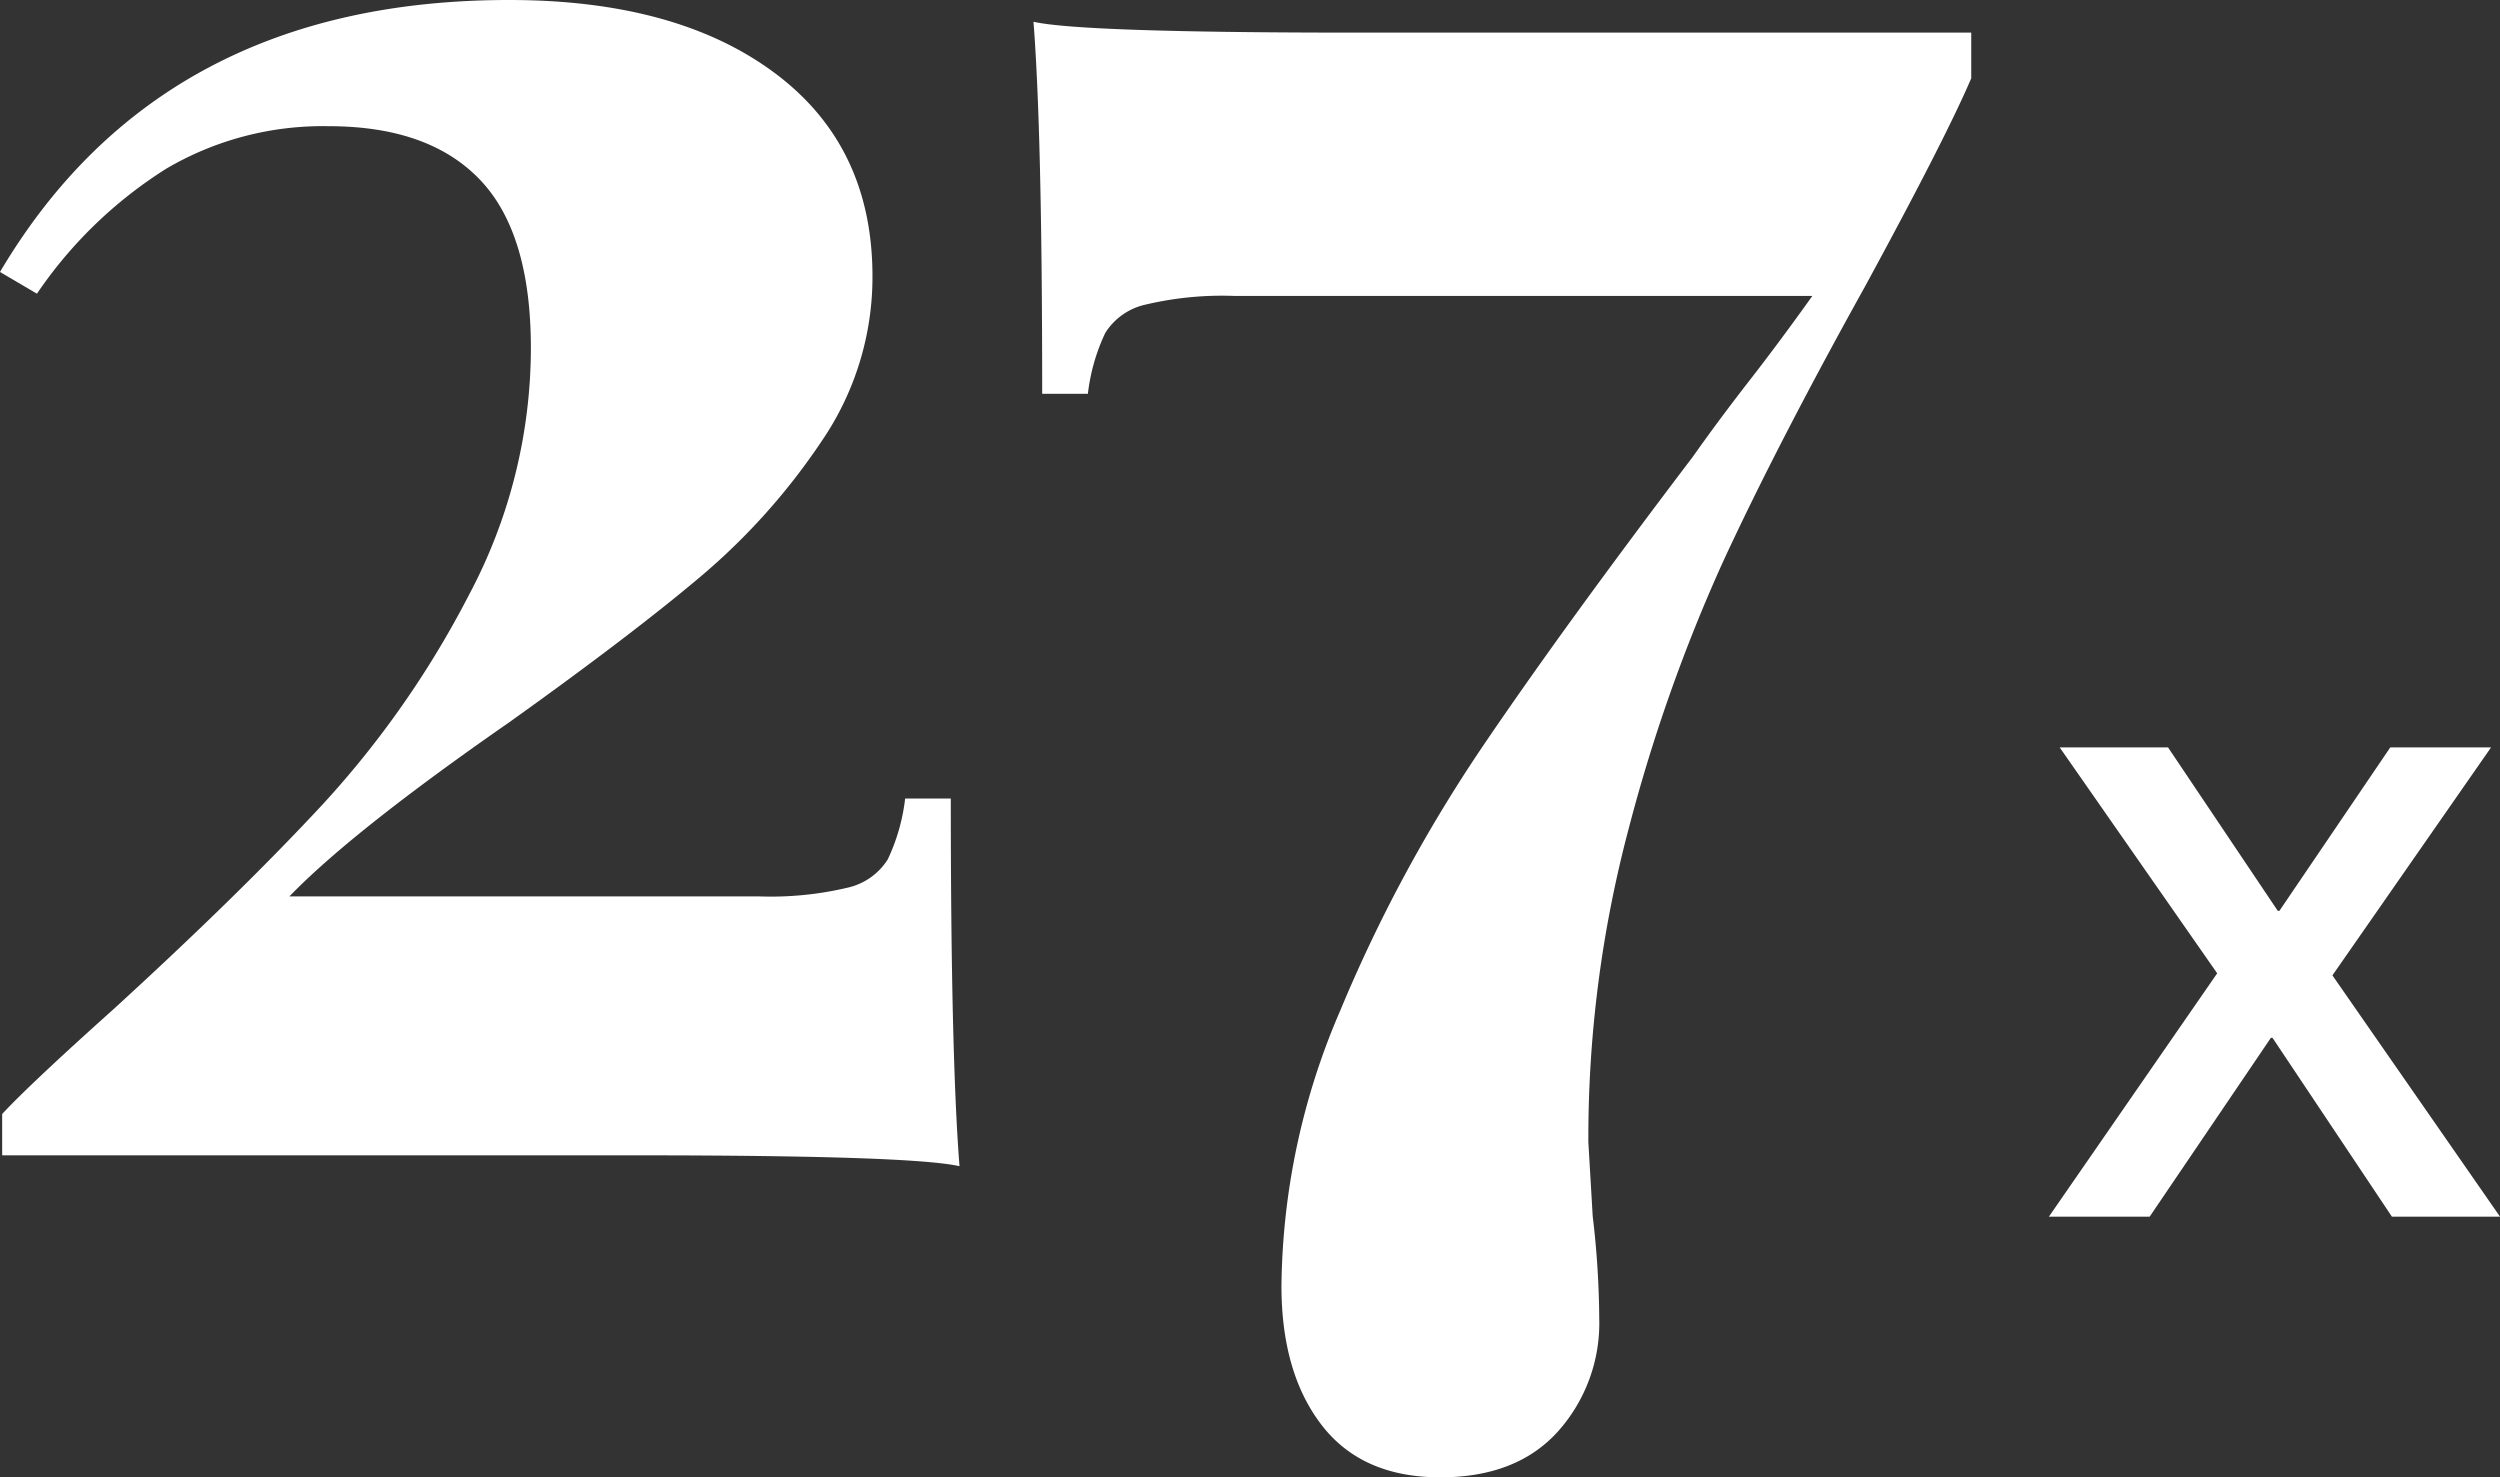
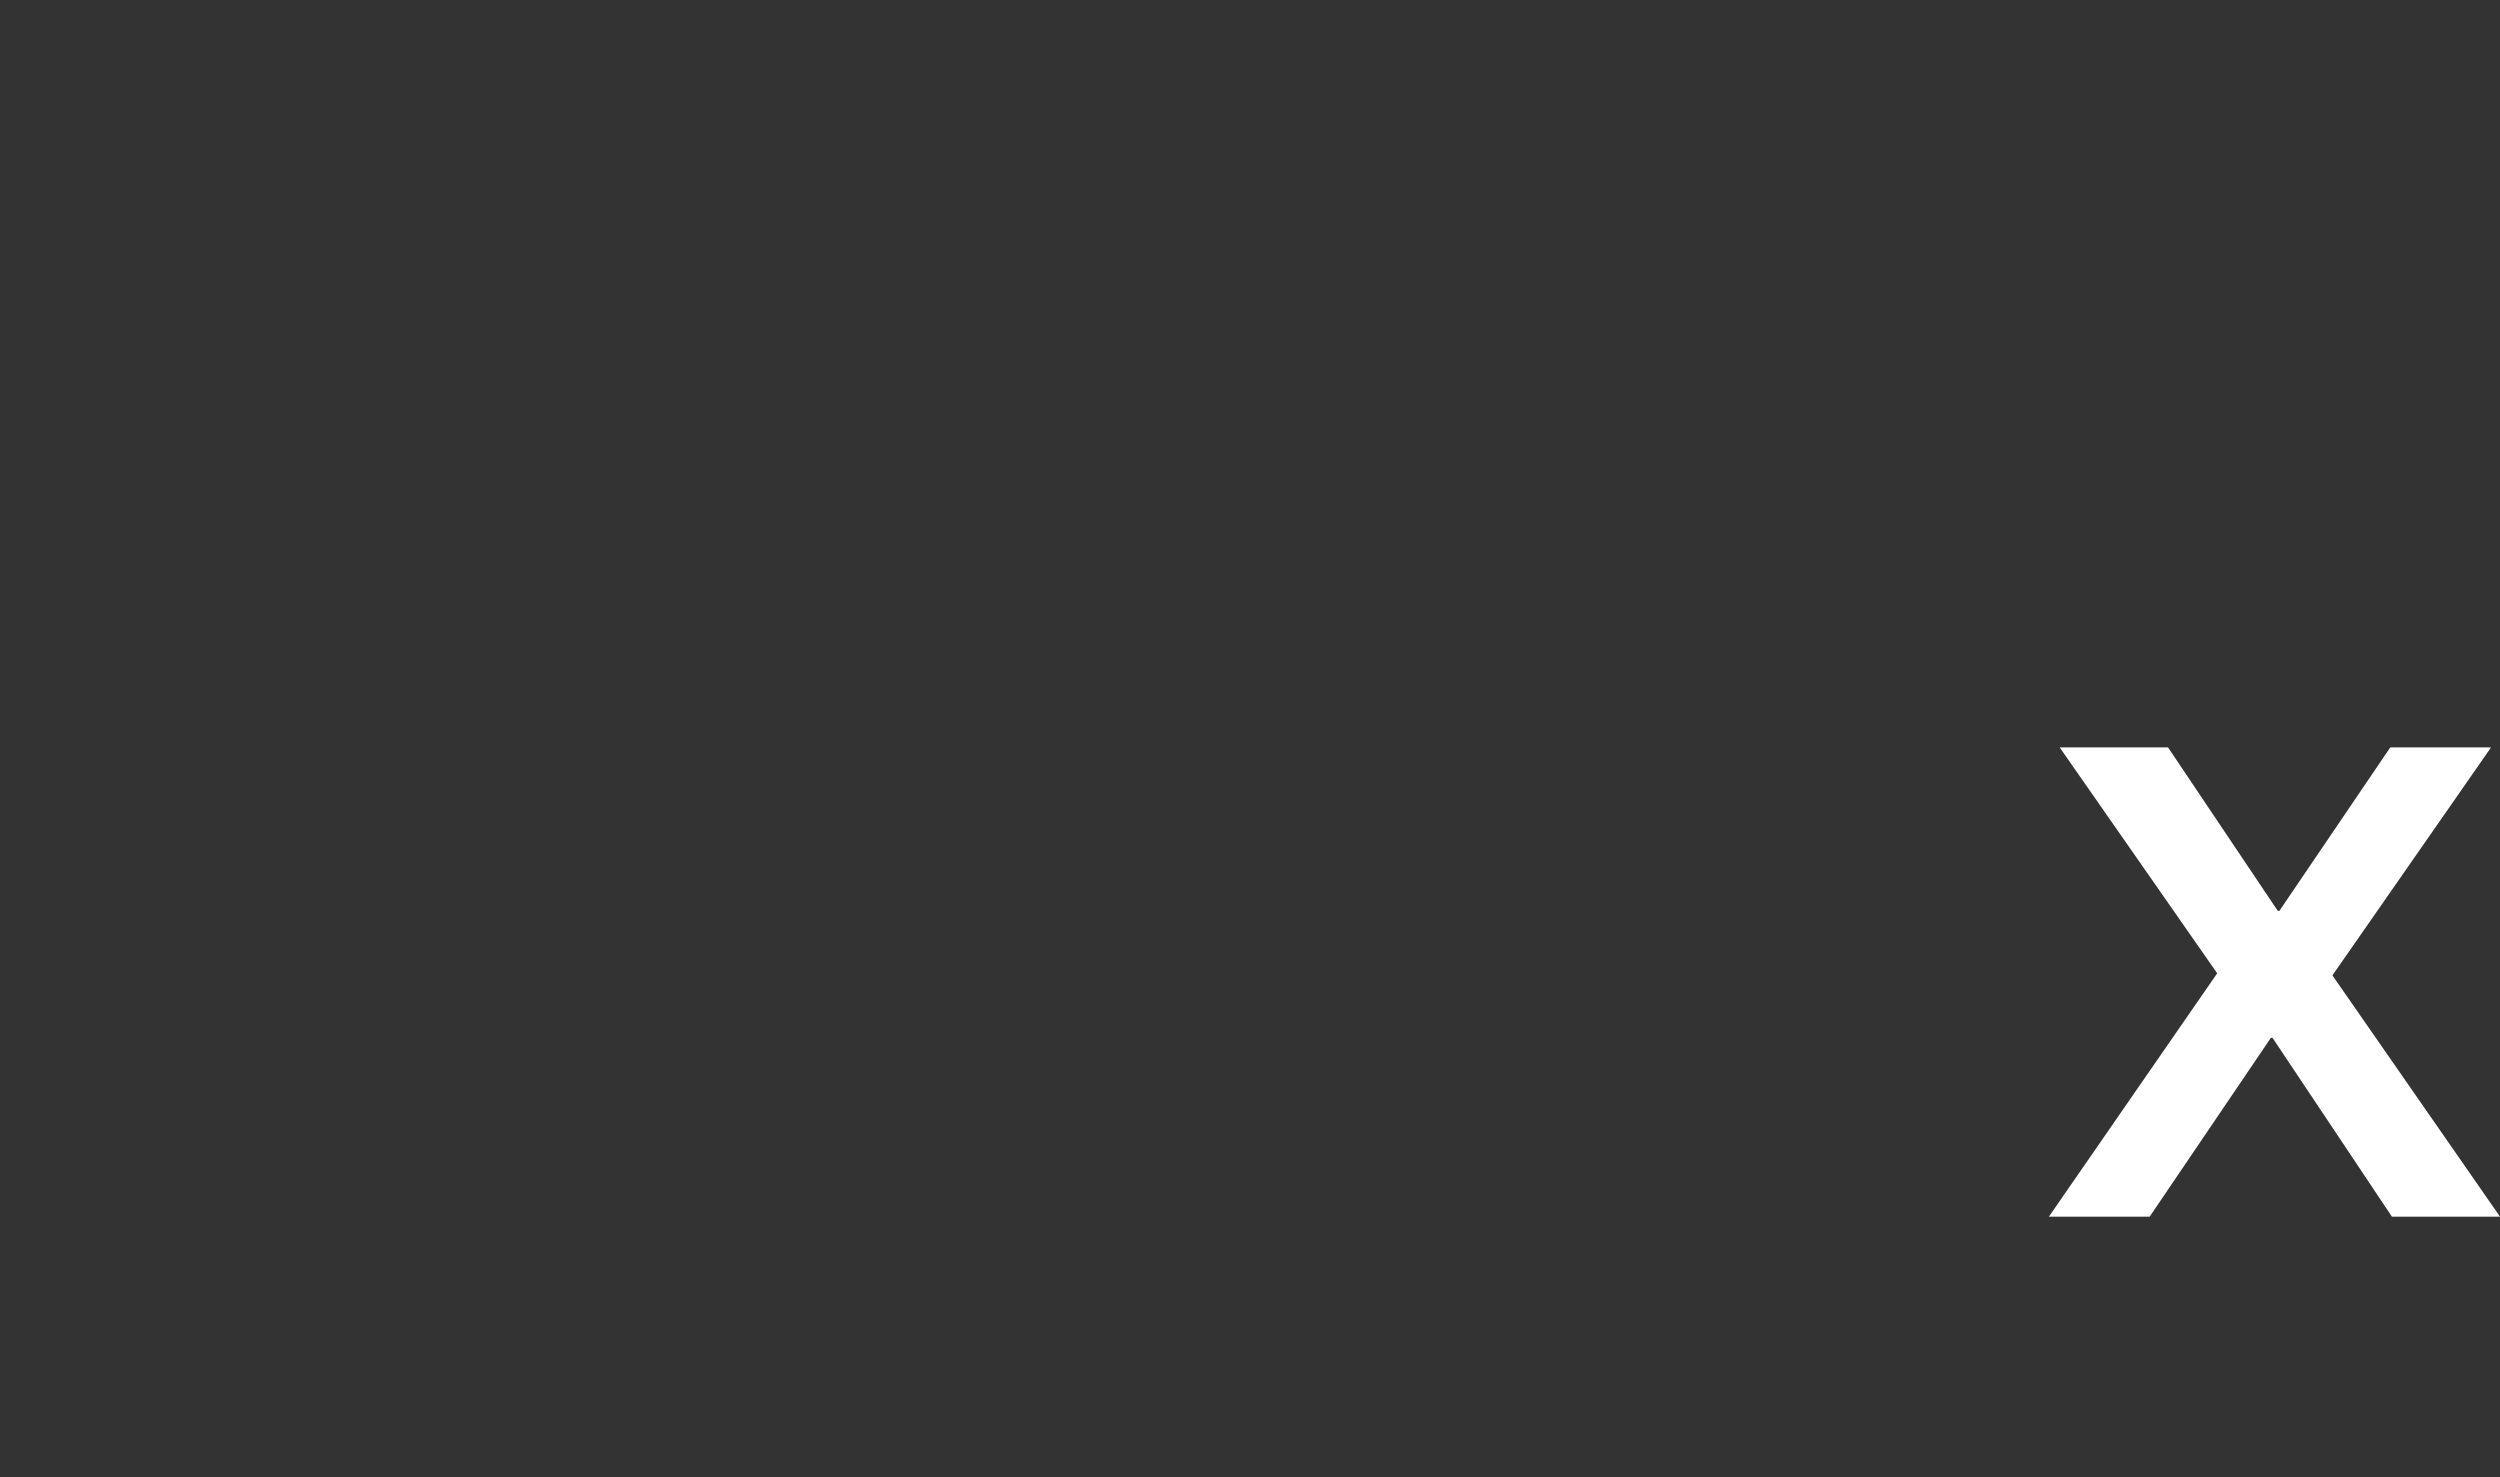
<svg xmlns="http://www.w3.org/2000/svg" width="221.998" height="131.187" viewBox="0 0 221.998 131.187">
  <rect x="0" y="0" width="221.998" height="131.187" fill="#333333" stroke="none" />
-   <path d="M48.08-37.17q14.877,0,23.571,6.472t8.694,18.065A25.82,25.82,0,0,1,75.8,2.051,57.6,57.6,0,0,1,65.082,14.029q-6.183,5.217-17,12.945-13.911,9.66-19.514,15.456H70.3a29.506,29.506,0,0,0,7.825-.773A5.676,5.676,0,0,0,81.7,39.146a17.234,17.234,0,0,0,1.546-5.41H87.3q0,22.8.773,32.652-4.251-.966-28.788-.966H3.063V61.751q2.512-2.7,9.853-9.274,11.206-10.24,18.644-18.258A84.989,84.989,0,0,0,44.506,15.672,46.723,46.723,0,0,0,50.012-6.257q0-10.24-4.54-14.973T32.044-25.964A27.429,27.429,0,0,0,17.65-22.2a38.925,38.925,0,0,0-11.5,11.109L2.87-13.019Q17.167-37.17,48.08-37.17Zm129.834,6.955q-2.318,5.41-9.467,18.548-7.728,13.911-12.558,24.344a147.7,147.7,0,0,0-8.4,23.764,106.976,106.976,0,0,0-3.574,27.822l.386,6.569a79.912,79.912,0,0,1,.58,9.081A14.42,14.42,0,0,1,141.2,89.959q-3.671,4.057-10.433,4.057-6.955,0-10.53-4.637t-3.574-12.365a63.01,63.01,0,0,1,5.217-24.44,133.028,133.028,0,0,1,12.462-23.185Q141.591,18.666,153.184,3.4,155.5.119,158.207-3.359t5.6-7.535H112.417a29.507,29.507,0,0,0-7.825.773,5.676,5.676,0,0,0-3.574,2.512A17.234,17.234,0,0,0,99.473-2.2H95.415q0-23.185-.773-33.038,4.251.966,28.788.966h54.484Z" transform="translate(-2.87 37.17)" fill="#fff" />
  <path d="M.412,32.98,15.355,11.372,1.37-8.687h9.622L20.736,5.827h.143L30.725-8.687h8.949L25.588,11.555,40.469,32.98h-9.6L20.267,17.1h-.143L9.361,32.98Z" transform="translate(181.529 75.057)" fill="#fff" />
</svg>